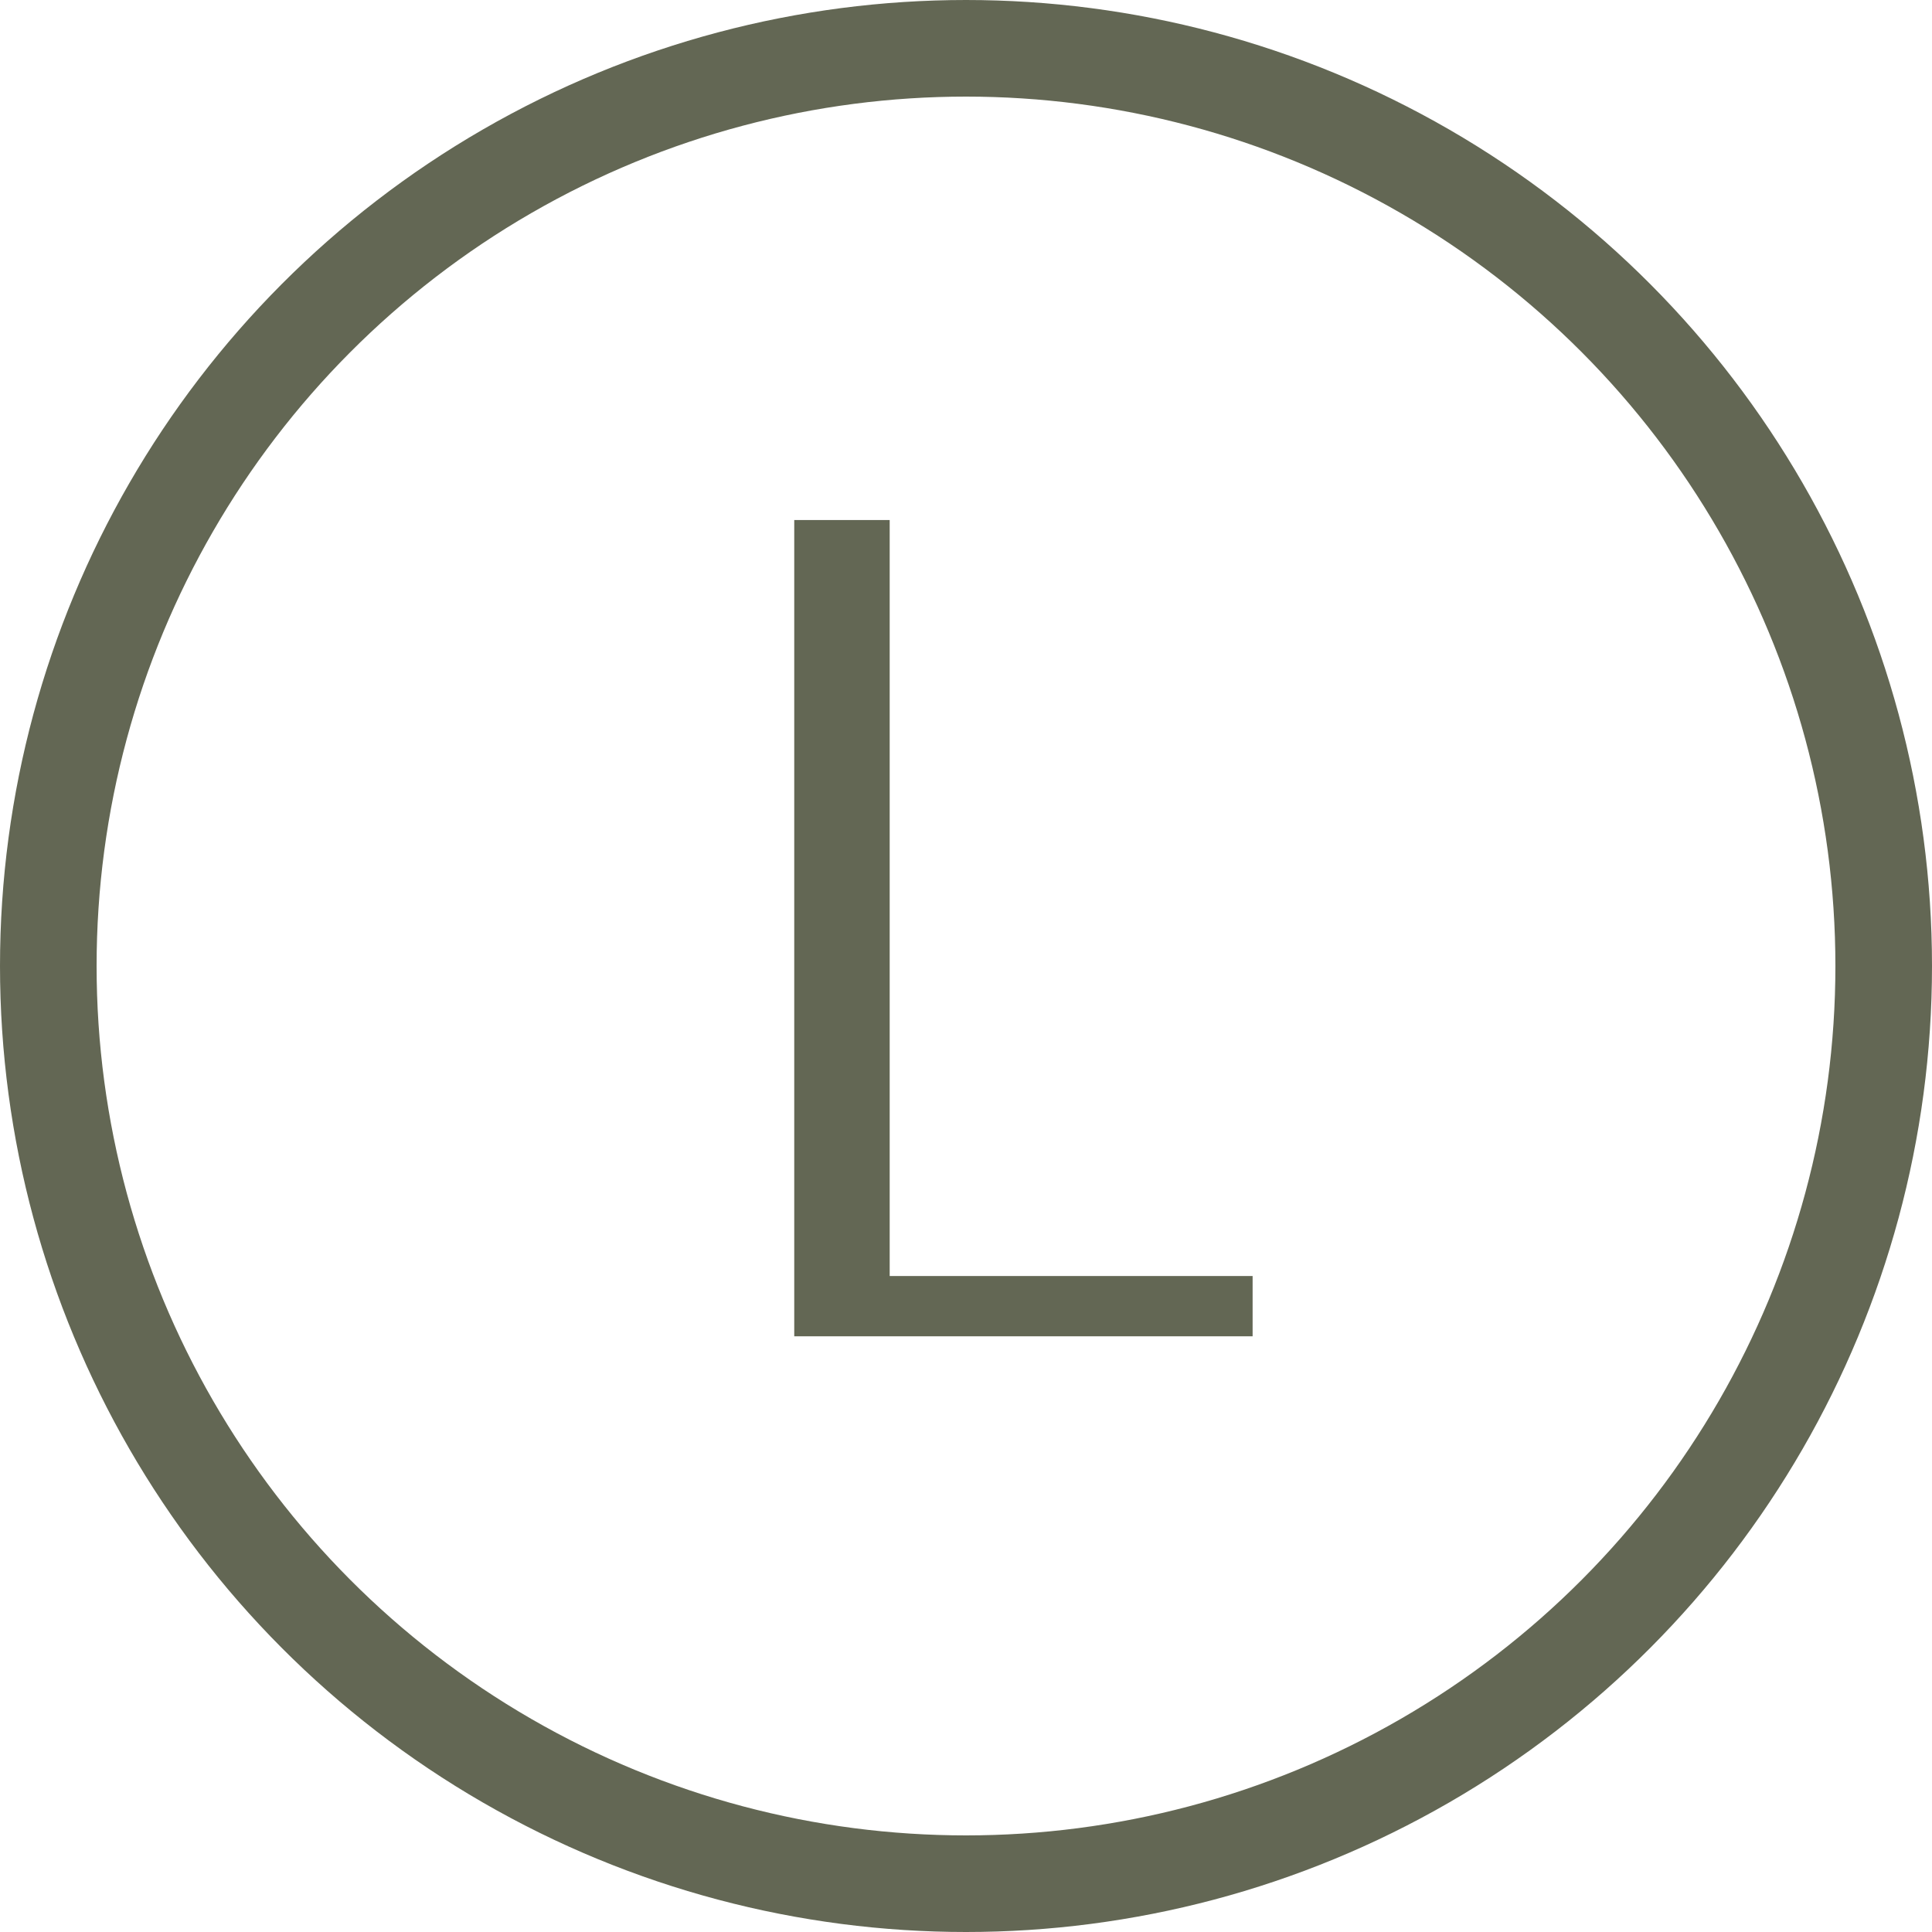
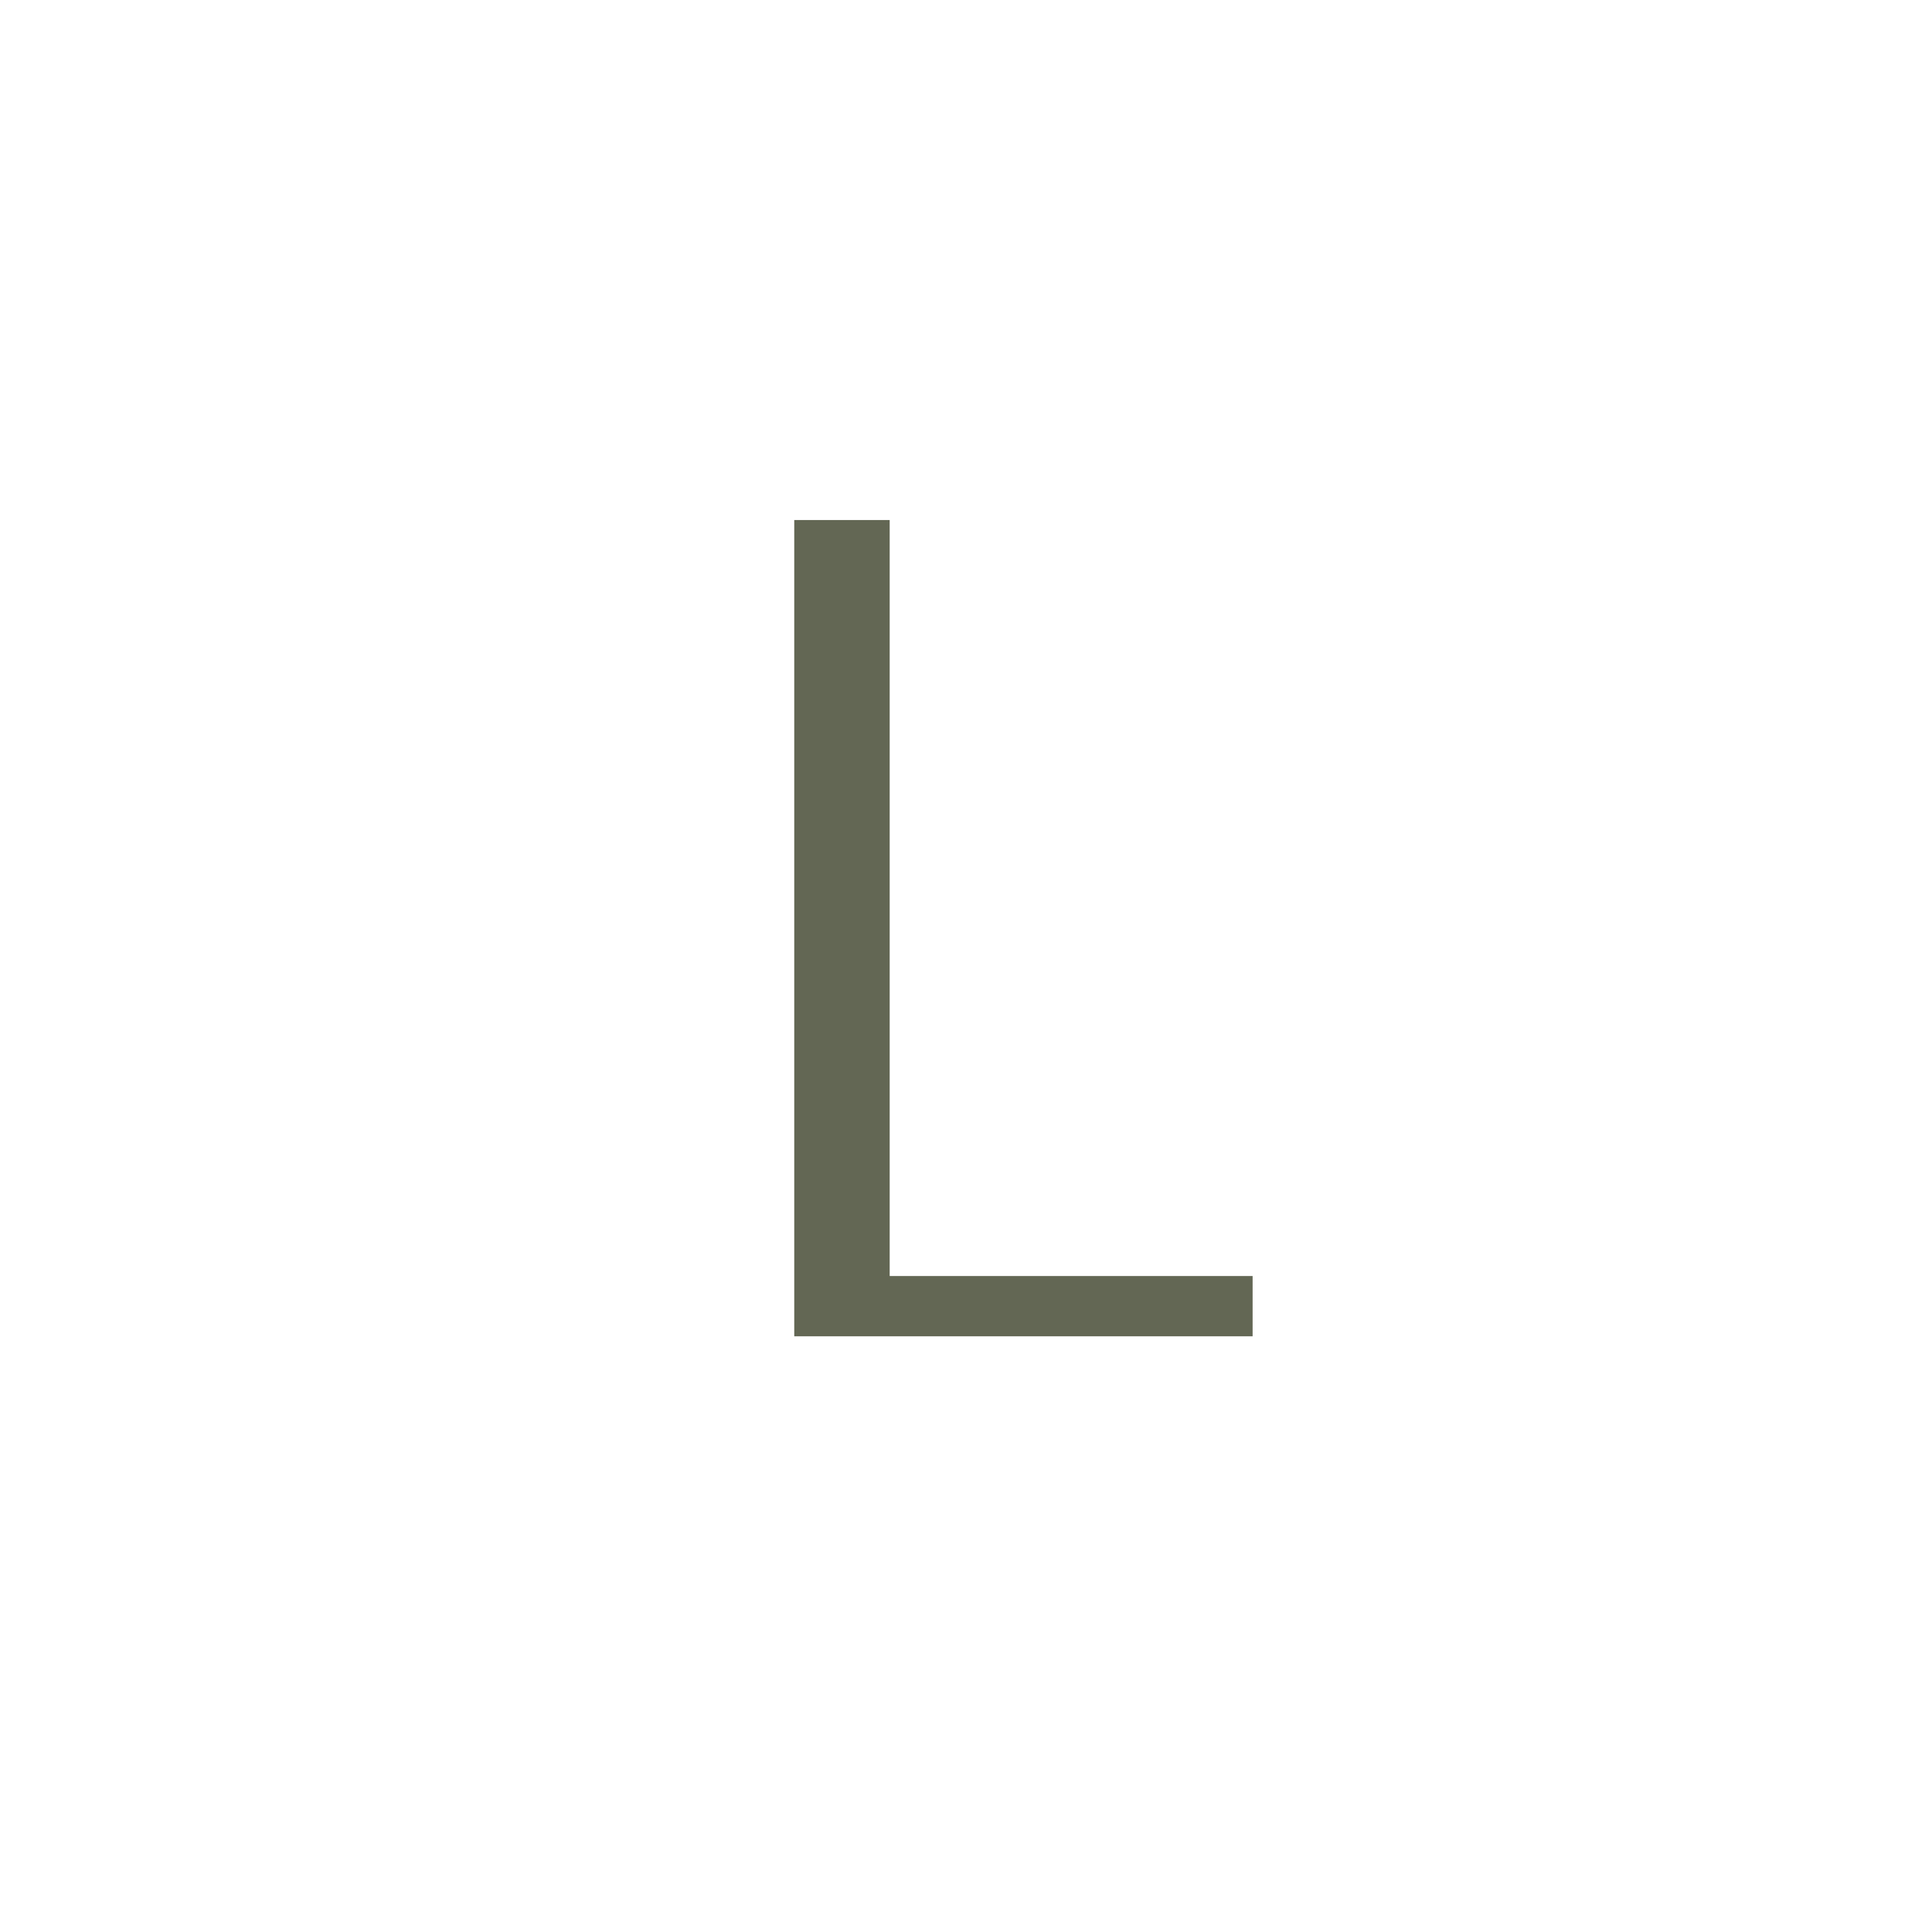
<svg xmlns="http://www.w3.org/2000/svg" width="60" height="60" viewBox="0 0 60 60" fill="none">
-   <circle cx="30" cy="30" r="28.5" stroke="#636754" stroke-width="3" />
  <path d="M24.666 41.5V16.15H27.63V39.628H38.901V41.5H24.666Z" fill="#636754" />
</svg>